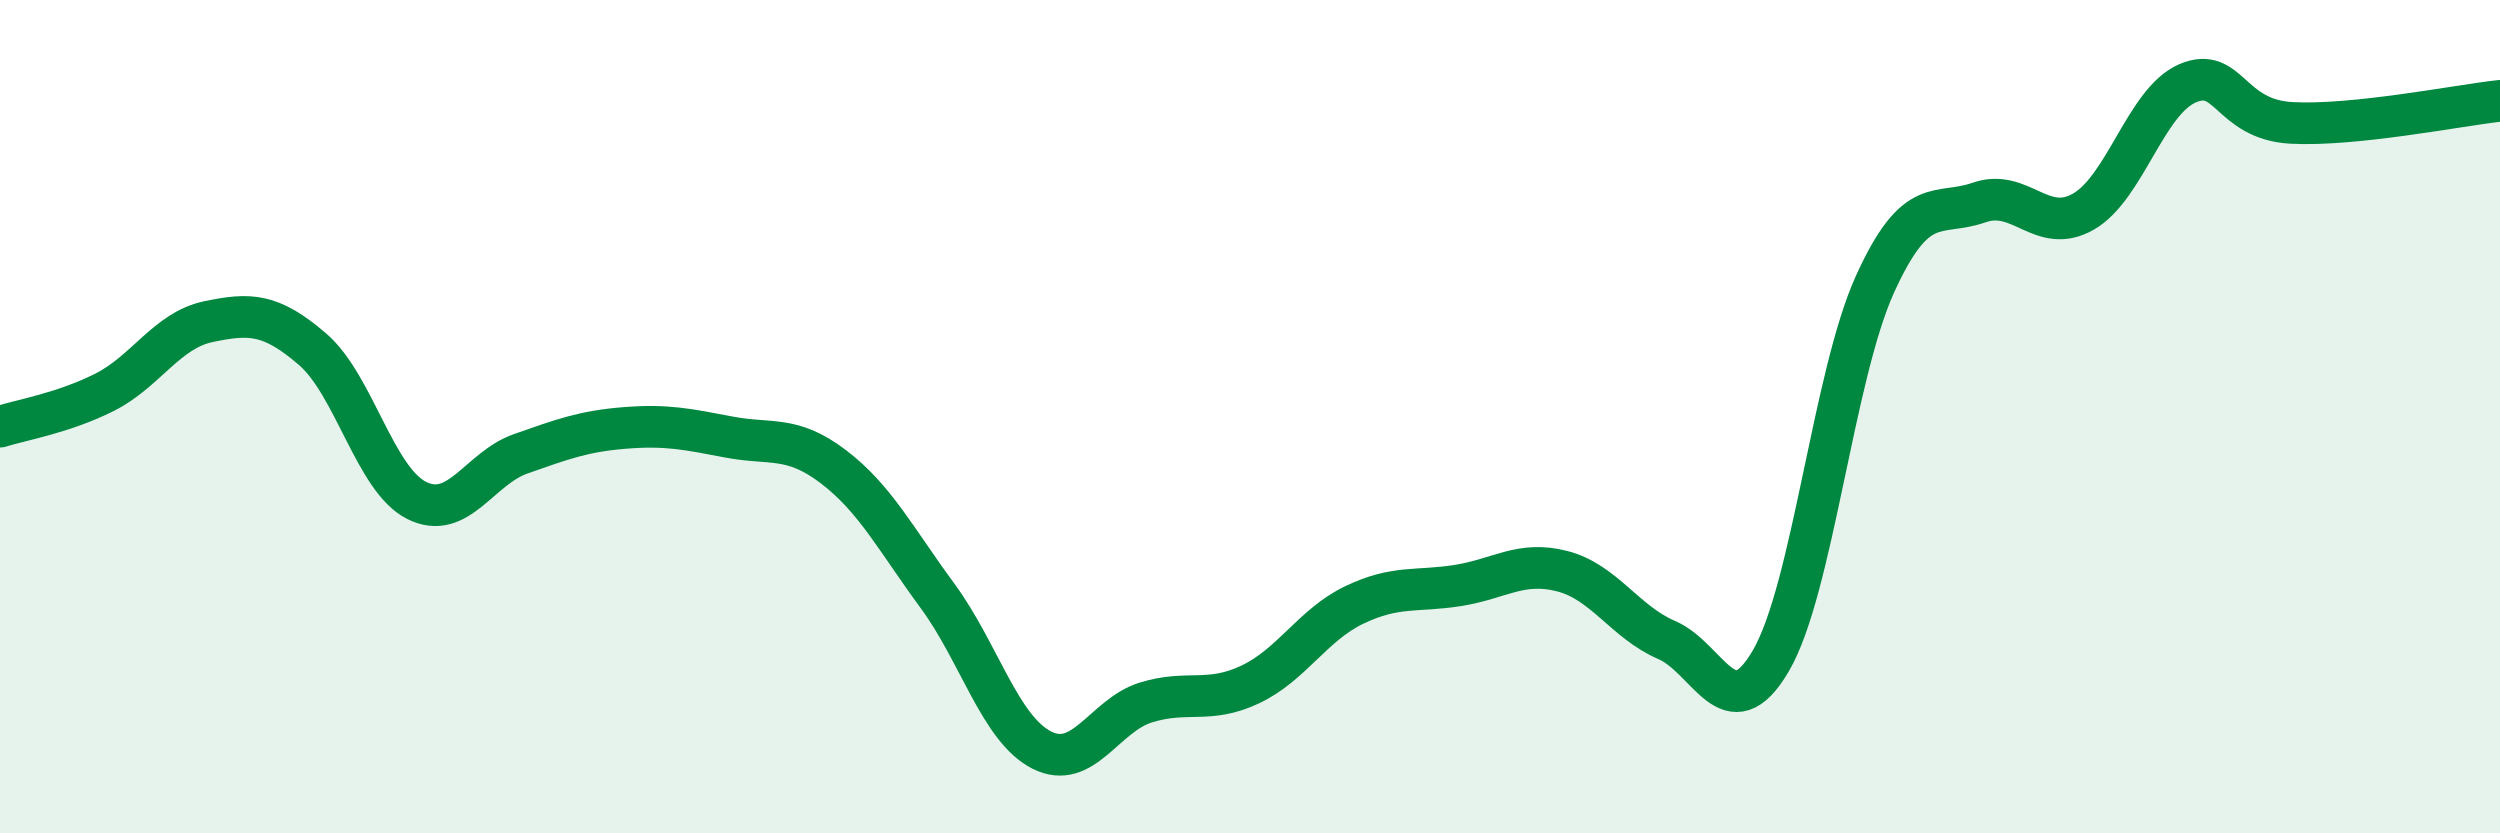
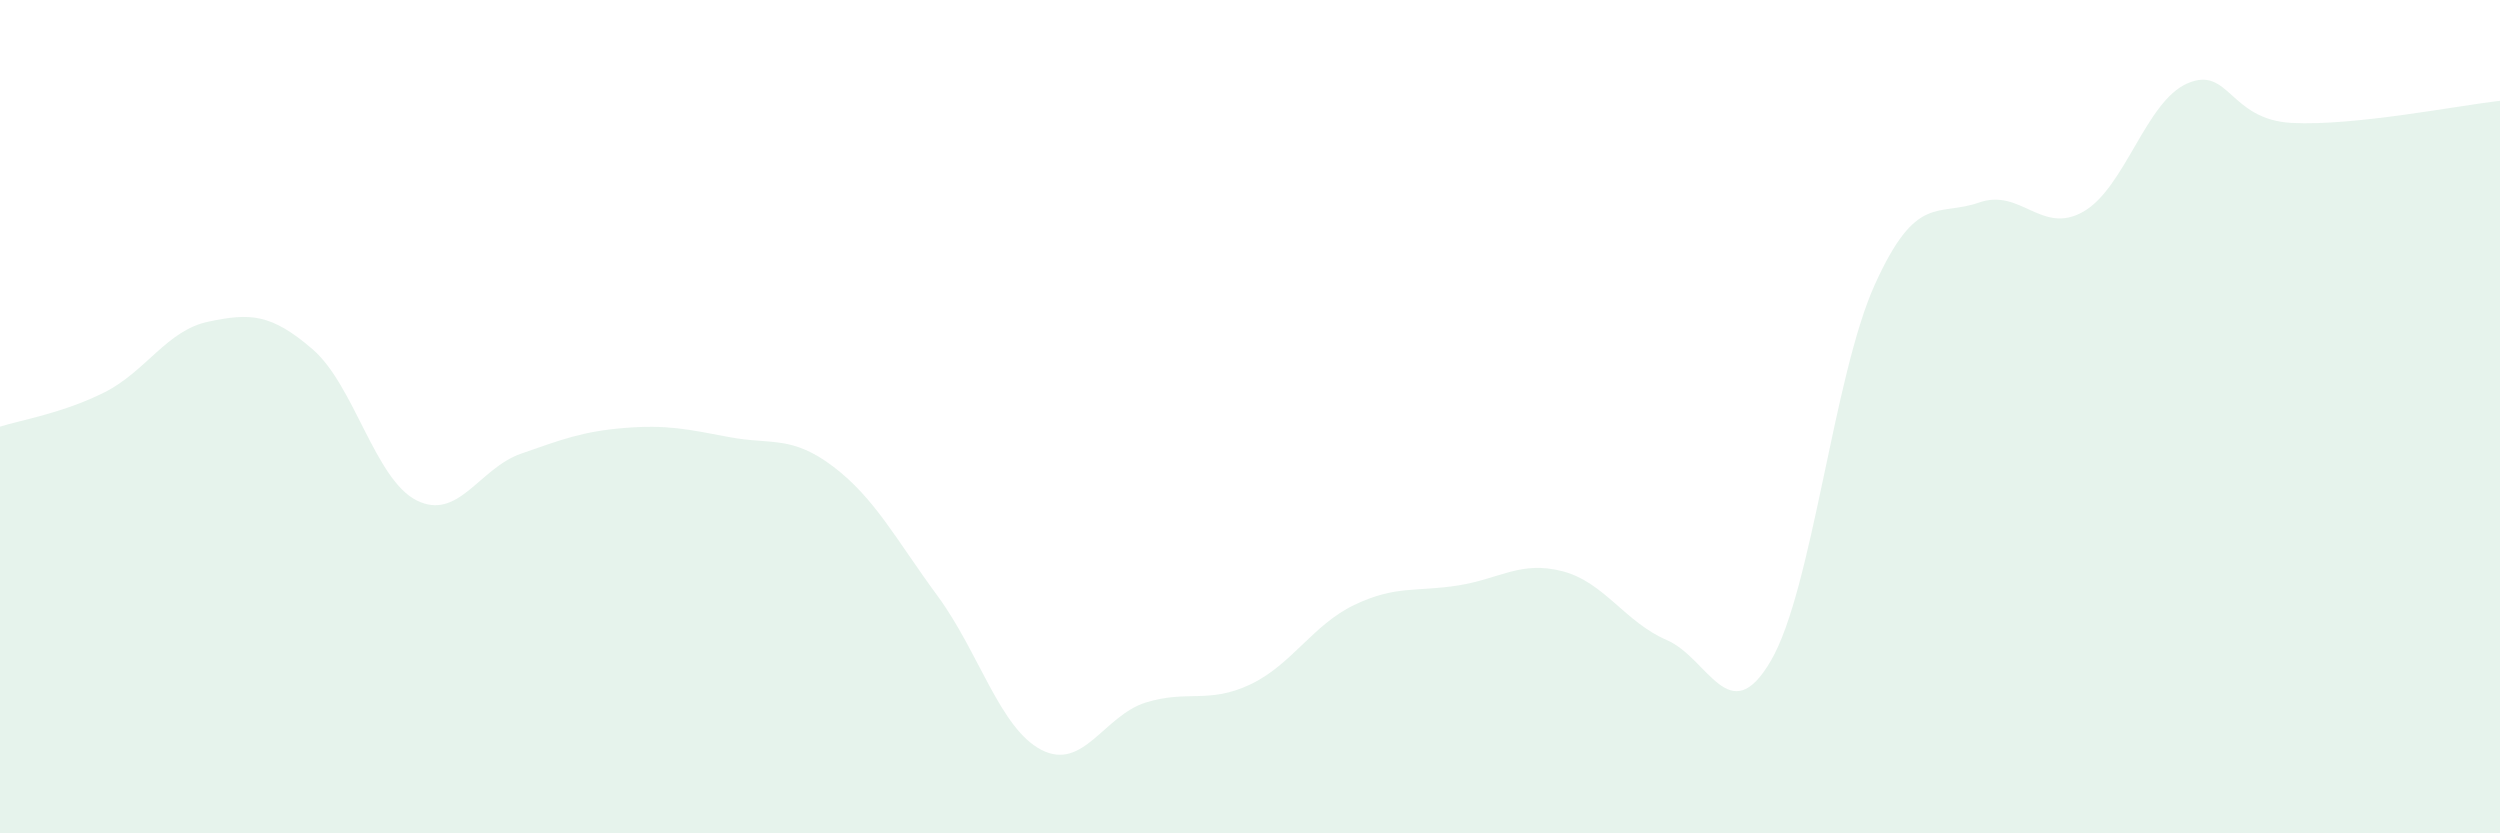
<svg xmlns="http://www.w3.org/2000/svg" width="60" height="20" viewBox="0 0 60 20">
  <path d="M 0,10.24 C 0.5,10.08 1.5,9.92 2.5,9.42 C 3.5,8.92 4,7.93 5,7.72 C 6,7.51 6.5,7.52 7.5,8.38 C 8.5,9.24 9,11.51 10,12.01 C 11,12.51 11.5,11.24 12.5,10.89 C 13.5,10.54 14,10.35 15,10.27 C 16,10.19 16.5,10.3 17.5,10.49 C 18.5,10.68 19,10.44 20,11.2 C 21,11.96 21.5,12.94 22.5,14.3 C 23.5,15.66 24,17.49 25,18 C 26,18.51 26.5,17.17 27.5,16.86 C 28.5,16.55 29,16.9 30,16.43 C 31,15.96 31.5,15 32.5,14.52 C 33.5,14.04 34,14.21 35,14.05 C 36,13.89 36.5,13.45 37.5,13.71 C 38.5,13.97 39,14.93 40,15.36 C 41,15.79 41.5,17.57 42.5,15.86 C 43.5,14.15 44,9.02 45,6.82 C 46,4.62 46.5,5.21 47.5,4.86 C 48.5,4.51 49,5.65 50,5.08 C 51,4.51 51.5,2.43 52.5,2 C 53.5,1.57 53.5,2.87 55,2.95 C 56.5,3.03 59,2.53 60,2.42L60 20L0 20Z" fill="#008740" opacity="0.1" stroke-linecap="round" stroke-linejoin="round" />
-   <path d="M 0,10.24 C 0.5,10.08 1.5,9.92 2.5,9.42 C 3.5,8.92 4,7.93 5,7.72 C 6,7.51 6.5,7.52 7.5,8.38 C 8.5,9.24 9,11.51 10,12.01 C 11,12.51 11.5,11.24 12.5,10.89 C 13.5,10.54 14,10.35 15,10.27 C 16,10.19 16.5,10.3 17.5,10.49 C 18.5,10.68 19,10.44 20,11.2 C 21,11.96 21.5,12.94 22.5,14.3 C 23.5,15.66 24,17.49 25,18 C 26,18.51 26.5,17.17 27.5,16.86 C 28.5,16.55 29,16.9 30,16.43 C 31,15.96 31.5,15 32.5,14.52 C 33.5,14.04 34,14.21 35,14.05 C 36,13.89 36.5,13.45 37.5,13.71 C 38.5,13.97 39,14.93 40,15.36 C 41,15.79 41.5,17.57 42.5,15.86 C 43.5,14.15 44,9.02 45,6.82 C 46,4.62 46.5,5.21 47.5,4.86 C 48.5,4.51 49,5.65 50,5.08 C 51,4.51 51.5,2.43 52.5,2 C 53.5,1.57 53.5,2.87 55,2.95 C 56.5,3.03 59,2.53 60,2.42" stroke="#008740" stroke-width="1" fill="none" stroke-linecap="round" stroke-linejoin="round" />
</svg>